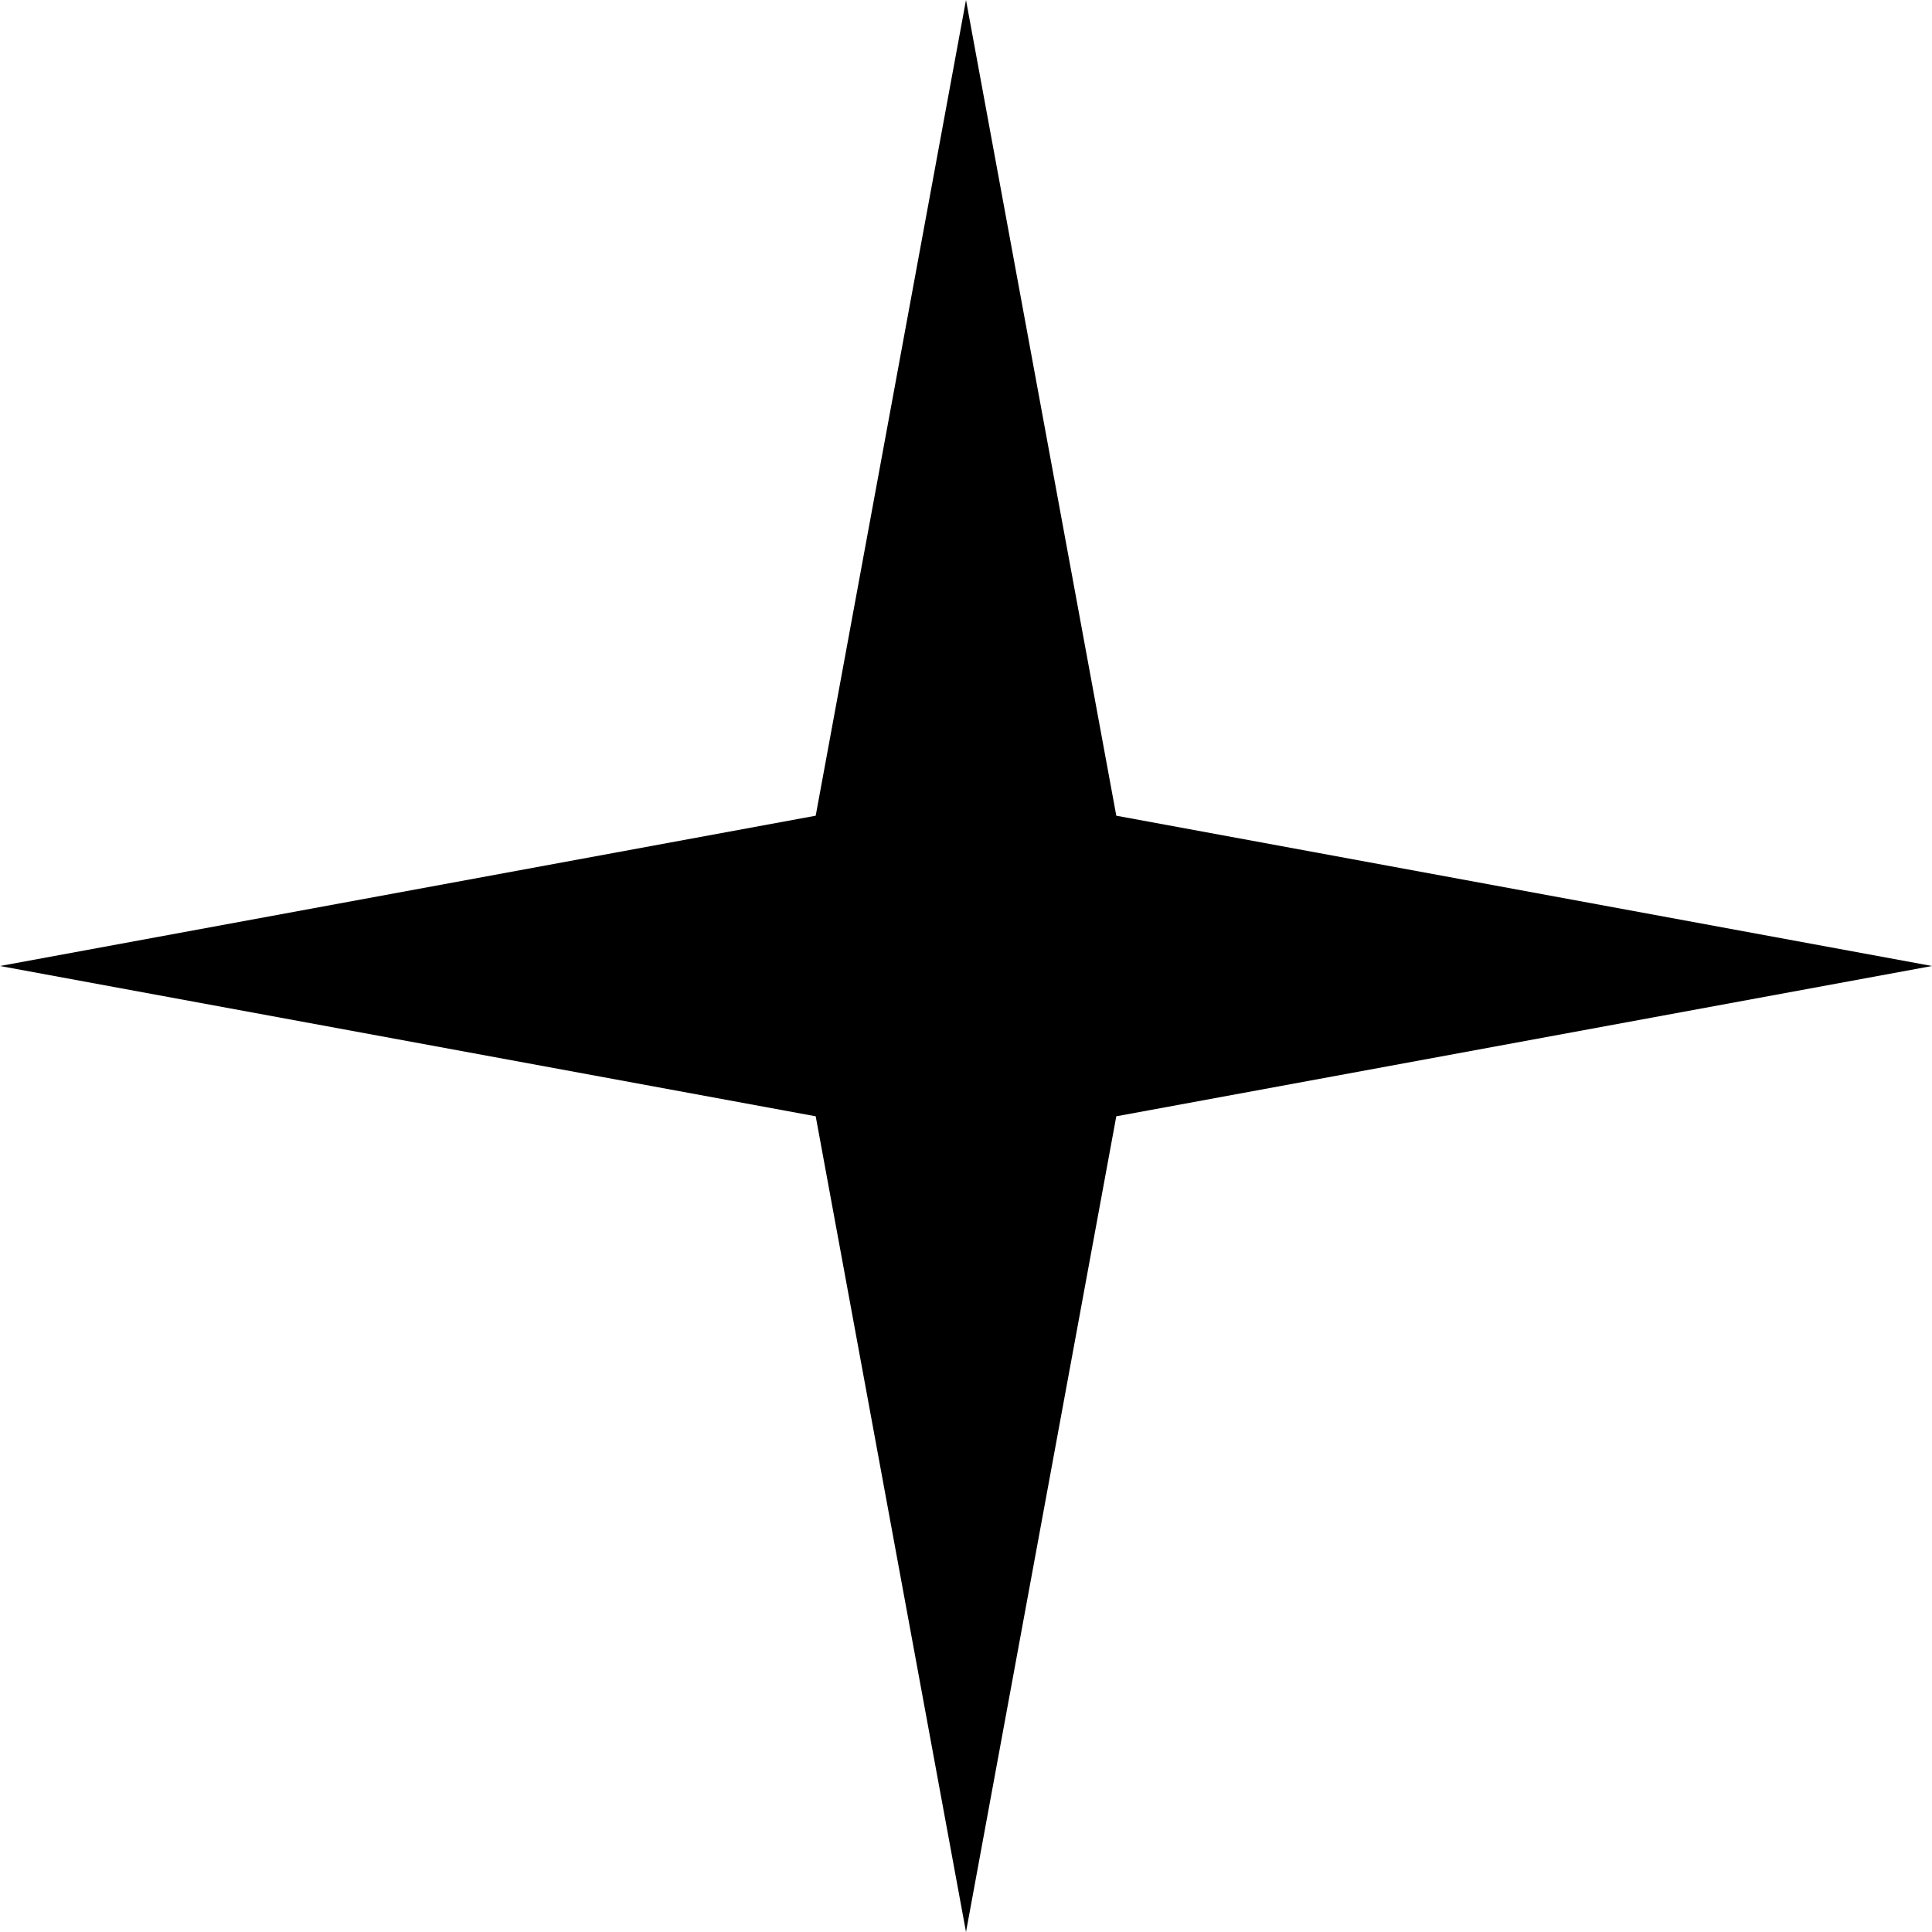
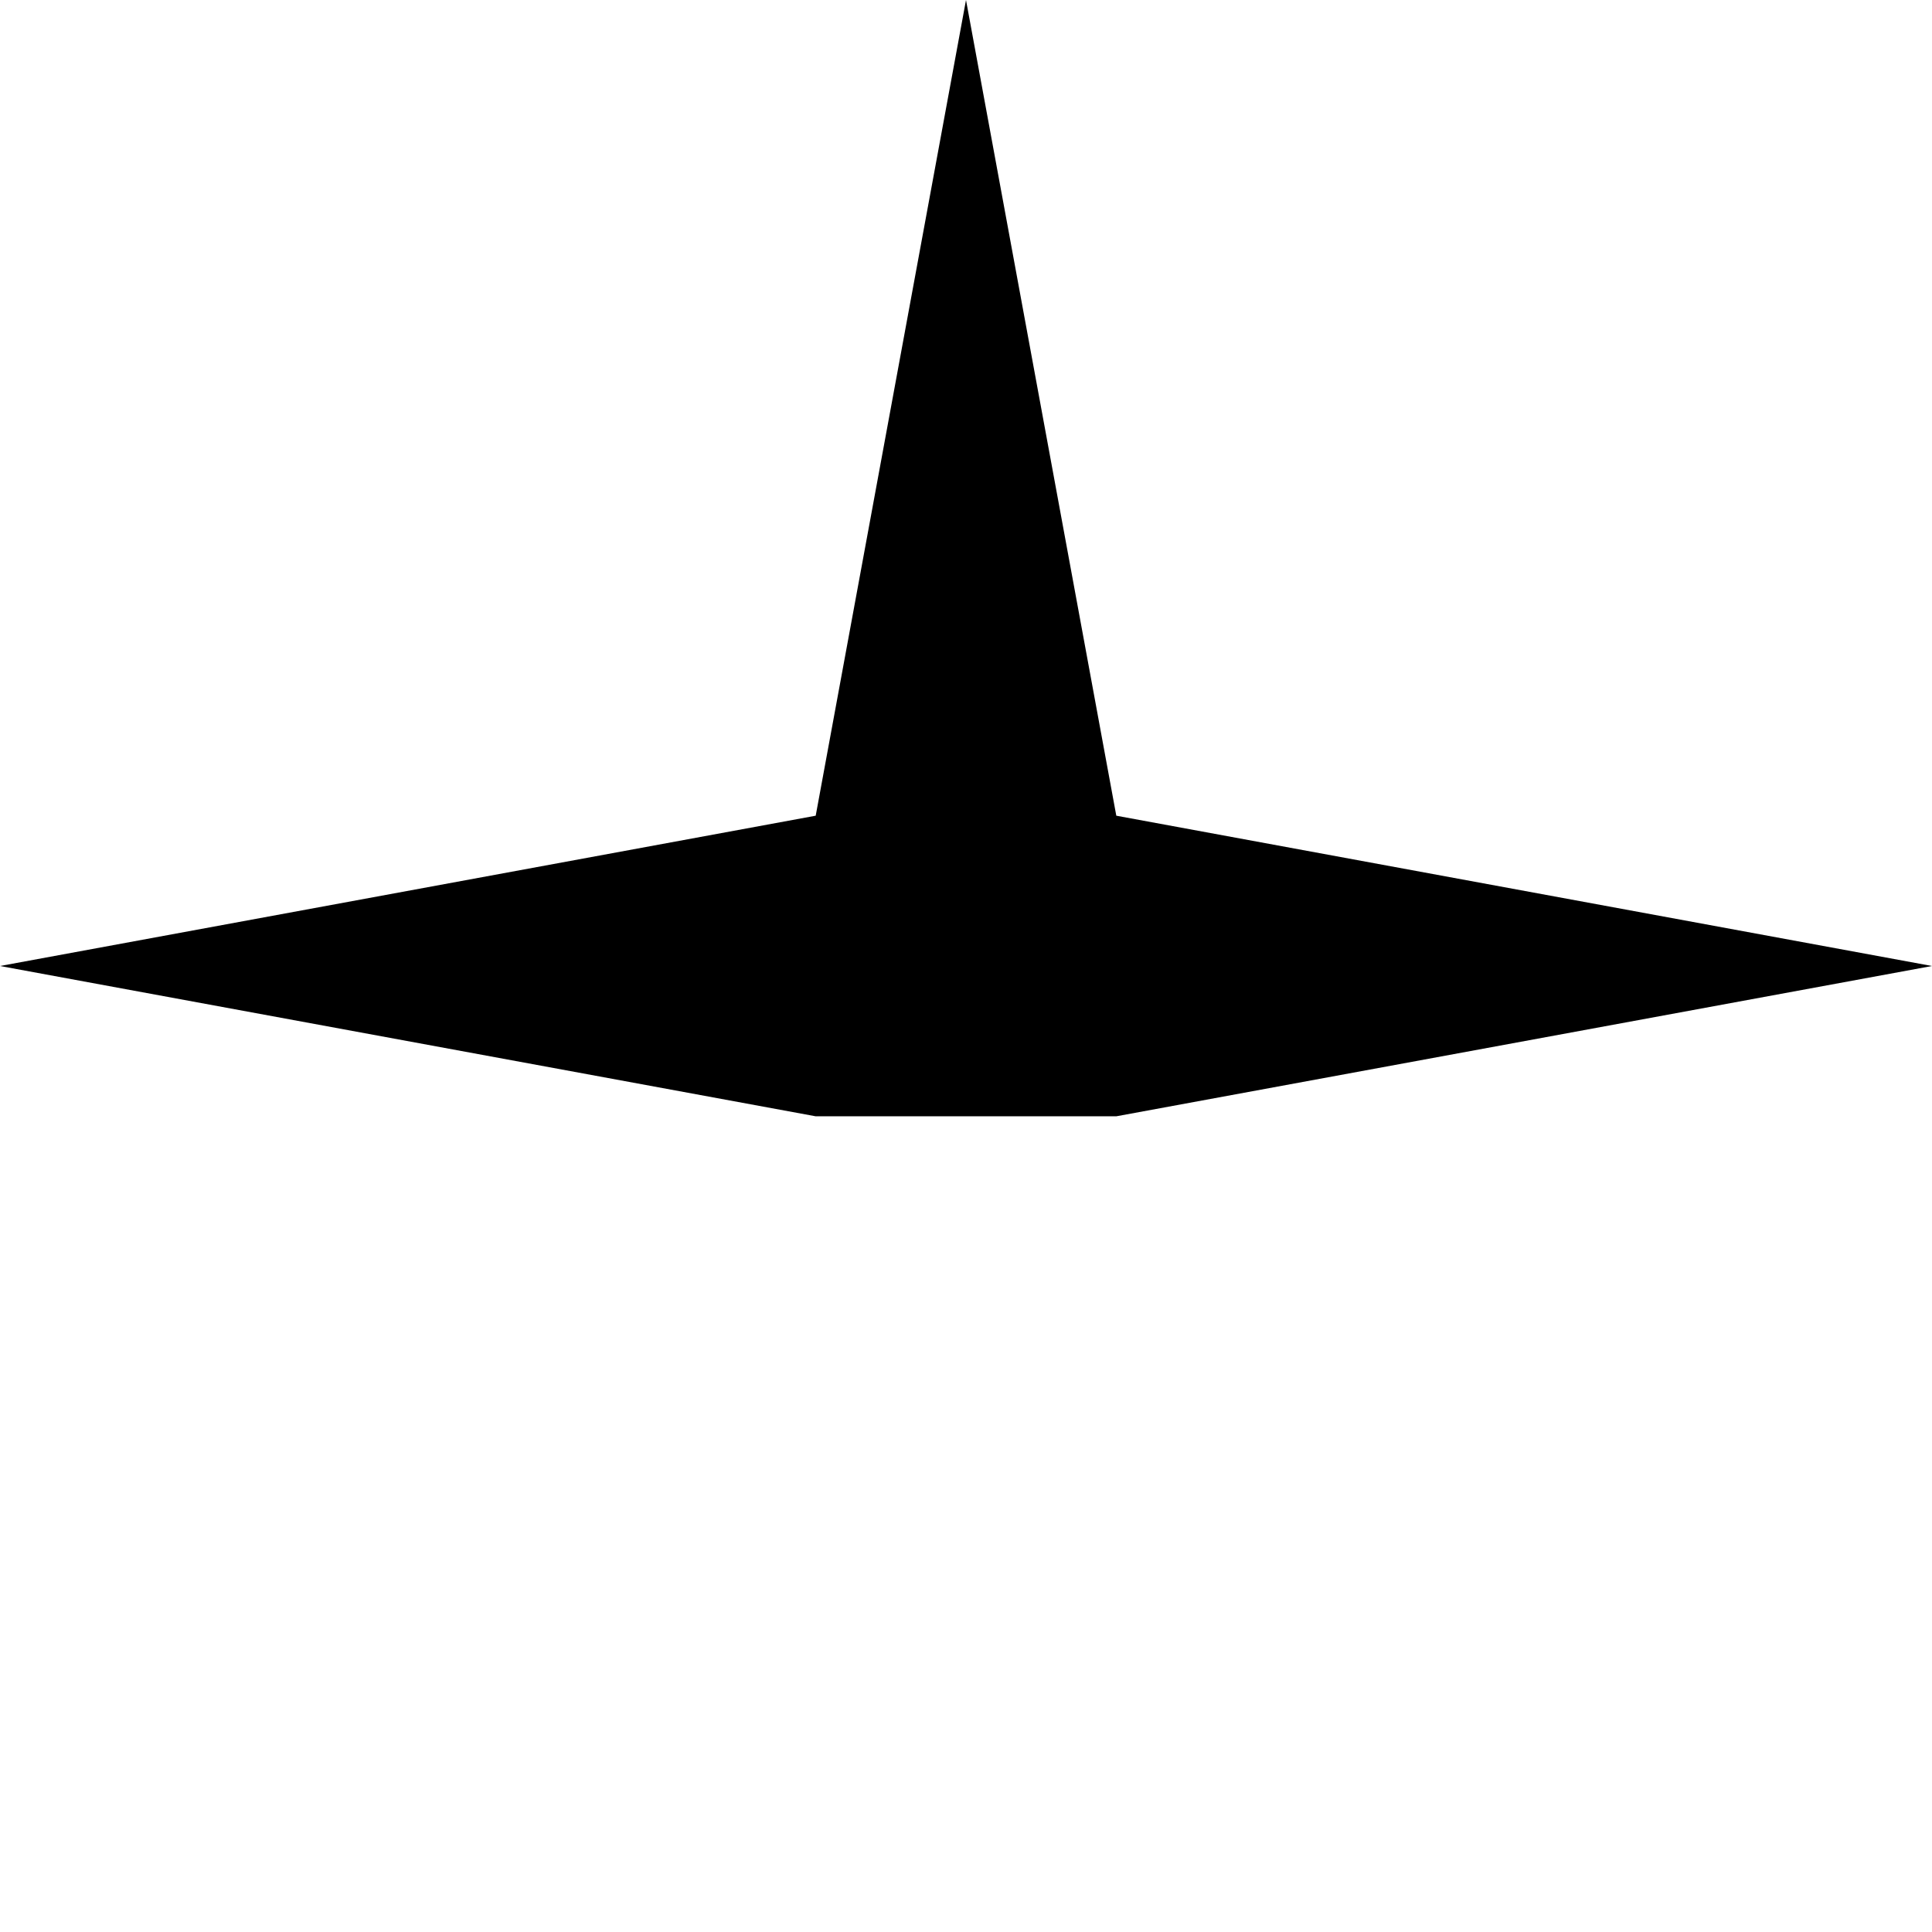
<svg xmlns="http://www.w3.org/2000/svg" width="29" height="29" viewBox="0 0 29 29" fill="none">
-   <path d="M14.5 0L16.756 12.244L29 14.5L16.756 16.756L14.5 29L12.244 16.756L0 14.5L12.244 12.244L14.5 0Z" fill="#515151" style="fill:#515151;fill:color(display-p3 0.317 0.317 0.317);fill-opacity:1;" />
+   <path d="M14.5 0L16.756 12.244L29 14.5L16.756 16.756L12.244 16.756L0 14.5L12.244 12.244L14.5 0Z" fill="#515151" style="fill:#515151;fill:color(display-p3 0.317 0.317 0.317);fill-opacity:1;" />
</svg>